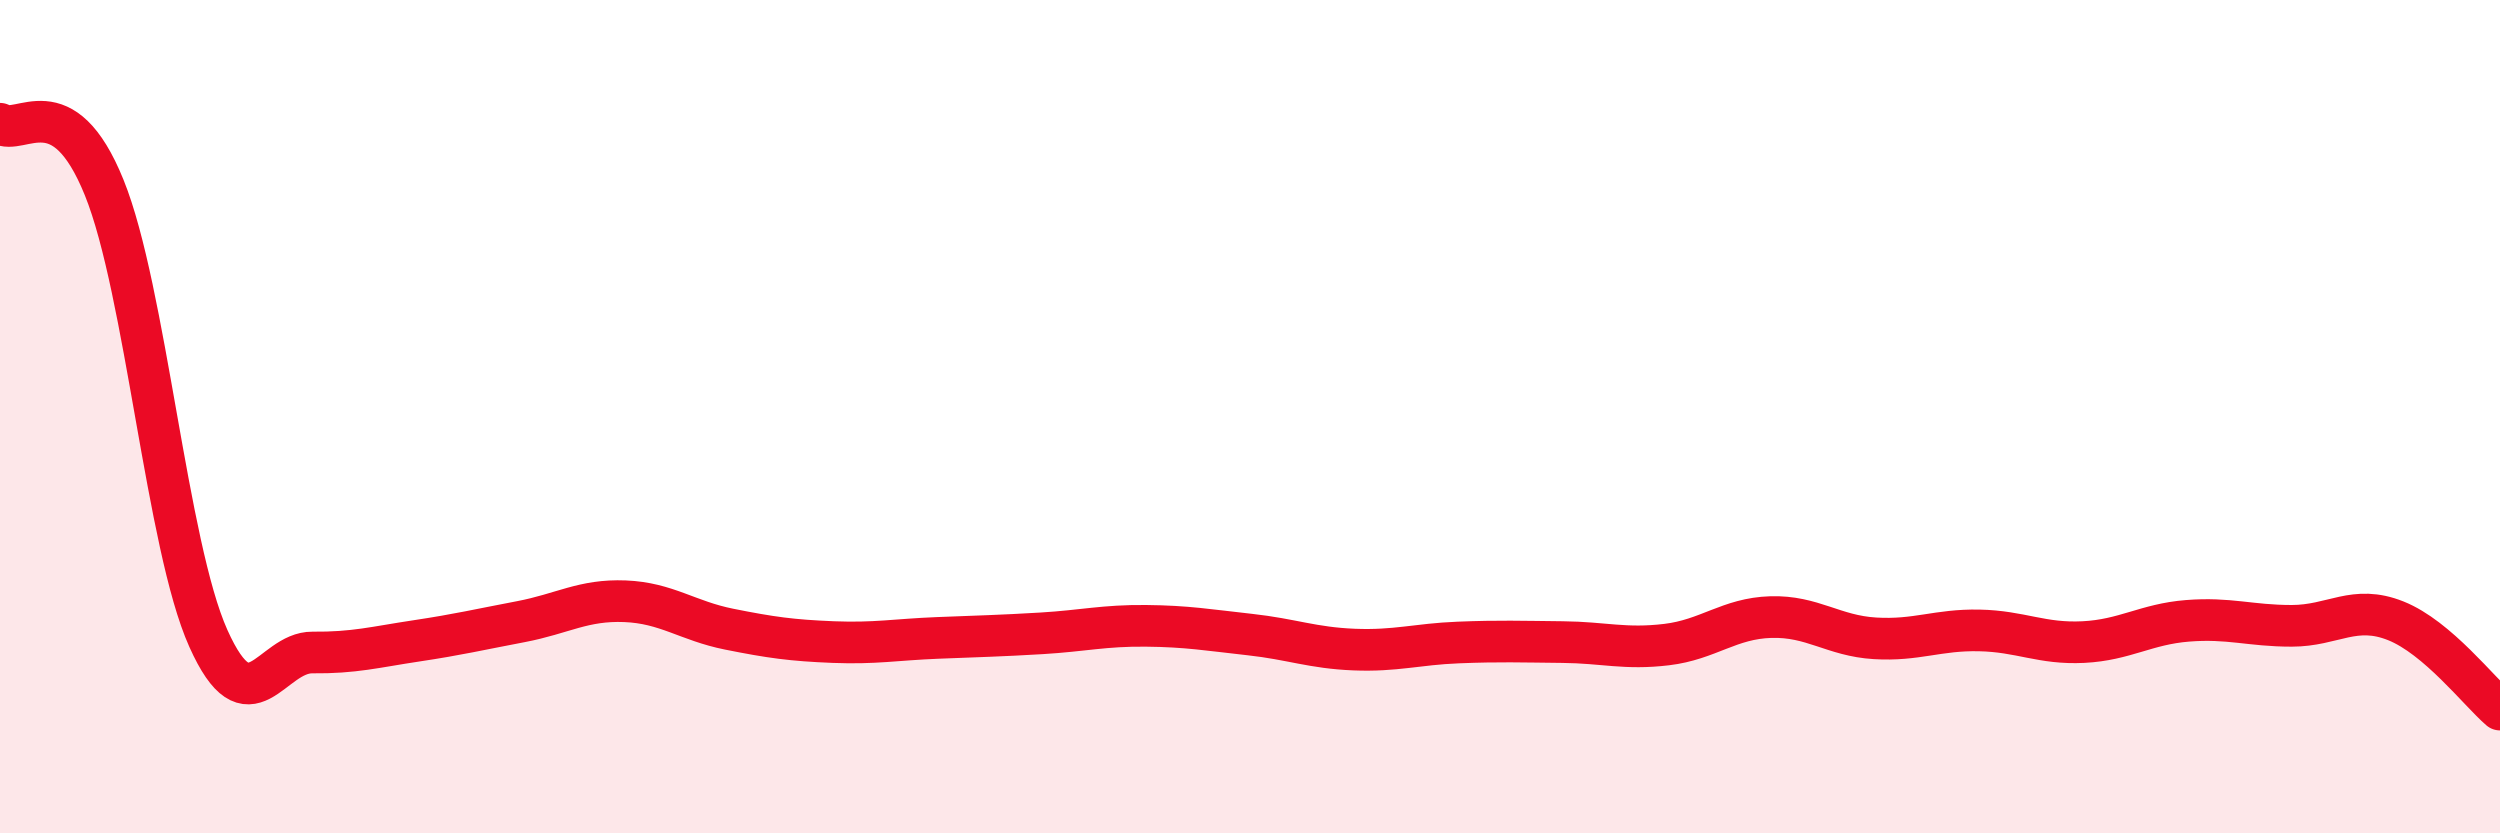
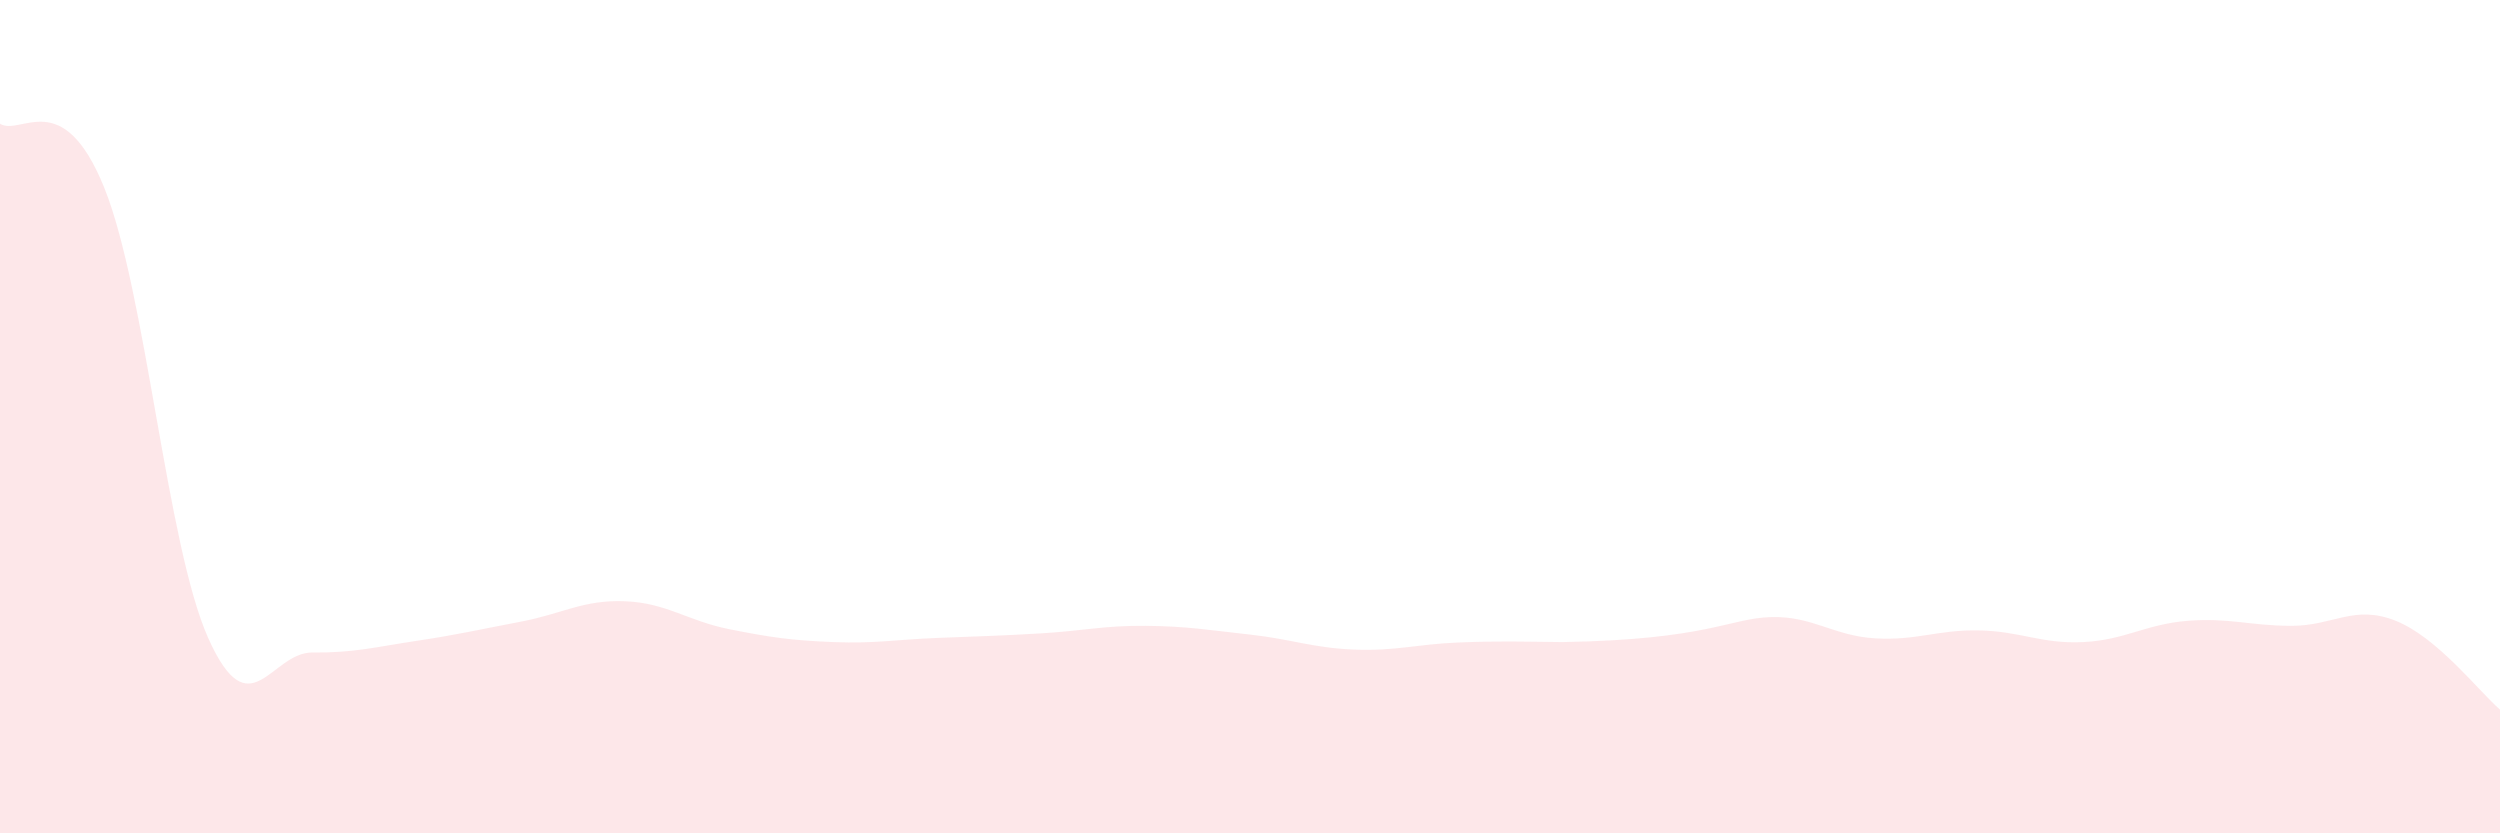
<svg xmlns="http://www.w3.org/2000/svg" width="60" height="20" viewBox="0 0 60 20">
-   <path d="M 0,2.97 C 0.5,3.28 1.5,2.03 2.5,4.5 C 3.5,6.97 4,13.09 5,15.32 C 6,17.55 6.5,15.65 7.5,15.66 C 8.5,15.67 9,15.53 10,15.38 C 11,15.23 11.5,15.11 12.5,14.92 C 13.5,14.73 14,14.39 15,14.43 C 16,14.47 16.5,14.9 17.5,15.1 C 18.5,15.3 19,15.37 20,15.41 C 21,15.45 21.5,15.35 22.5,15.31 C 23.5,15.27 24,15.26 25,15.2 C 26,15.14 26.5,15.01 27.5,15.02 C 28.5,15.03 29,15.12 30,15.23 C 31,15.34 31.5,15.55 32.5,15.59 C 33.5,15.63 34,15.46 35,15.42 C 36,15.38 36.5,15.4 37.5,15.41 C 38.5,15.42 39,15.59 40,15.47 C 41,15.35 41.5,14.84 42.5,14.81 C 43.5,14.78 44,15.26 45,15.32 C 46,15.38 46.5,15.11 47.5,15.13 C 48.5,15.15 49,15.46 50,15.41 C 51,15.36 51.5,14.98 52.5,14.9 C 53.5,14.82 54,15.02 55,15.02 C 56,15.02 56.5,14.5 57.5,14.9 C 58.5,15.3 59.5,16.6 60,17.03L60 20L0 20Z" fill="#EB0A25" opacity="0.1" stroke-linecap="round" stroke-linejoin="round" />
-   <path d="M 0,2.97 C 0.5,3.28 1.5,2.03 2.5,4.5 C 3.5,6.97 4,13.09 5,15.32 C 6,17.55 6.5,15.65 7.5,15.66 C 8.5,15.67 9,15.53 10,15.38 C 11,15.23 11.5,15.11 12.5,14.92 C 13.5,14.73 14,14.39 15,14.43 C 16,14.47 16.5,14.9 17.5,15.1 C 18.5,15.3 19,15.37 20,15.41 C 21,15.45 21.5,15.35 22.5,15.31 C 23.5,15.27 24,15.26 25,15.2 C 26,15.14 26.5,15.01 27.5,15.02 C 28.5,15.03 29,15.12 30,15.23 C 31,15.34 31.5,15.55 32.5,15.59 C 33.5,15.63 34,15.46 35,15.42 C 36,15.38 36.5,15.4 37.5,15.41 C 38.5,15.42 39,15.59 40,15.47 C 41,15.35 41.5,14.84 42.5,14.81 C 43.5,14.78 44,15.26 45,15.32 C 46,15.38 46.5,15.11 47.5,15.13 C 48.5,15.15 49,15.46 50,15.41 C 51,15.36 51.5,14.98 52.5,14.9 C 53.5,14.82 54,15.02 55,15.02 C 56,15.02 56.5,14.5 57.5,14.9 C 58.5,15.3 59.5,16.6 60,17.03" stroke="#EB0A25" stroke-width="1" fill="none" stroke-linecap="round" stroke-linejoin="round" />
+   <path d="M 0,2.97 C 0.5,3.28 1.5,2.03 2.5,4.5 C 3.5,6.97 4,13.09 5,15.32 C 6,17.55 6.5,15.65 7.5,15.66 C 8.5,15.67 9,15.53 10,15.38 C 11,15.23 11.5,15.11 12.5,14.92 C 13.5,14.73 14,14.39 15,14.43 C 16,14.47 16.5,14.9 17.5,15.1 C 18.5,15.3 19,15.37 20,15.41 C 21,15.45 21.5,15.35 22.5,15.31 C 23.5,15.27 24,15.26 25,15.2 C 26,15.14 26.5,15.01 27.5,15.02 C 28.5,15.03 29,15.12 30,15.23 C 31,15.34 31.5,15.55 32.5,15.59 C 33.5,15.63 34,15.46 35,15.42 C 36,15.38 36.5,15.4 37.5,15.41 C 41,15.35 41.5,14.84 42.5,14.81 C 43.5,14.78 44,15.26 45,15.32 C 46,15.38 46.5,15.11 47.5,15.13 C 48.5,15.15 49,15.46 50,15.41 C 51,15.36 51.5,14.98 52.5,14.9 C 53.5,14.82 54,15.02 55,15.02 C 56,15.02 56.5,14.5 57.5,14.9 C 58.5,15.3 59.5,16.6 60,17.03L60 20L0 20Z" fill="#EB0A25" opacity="0.1" stroke-linecap="round" stroke-linejoin="round" />
</svg>